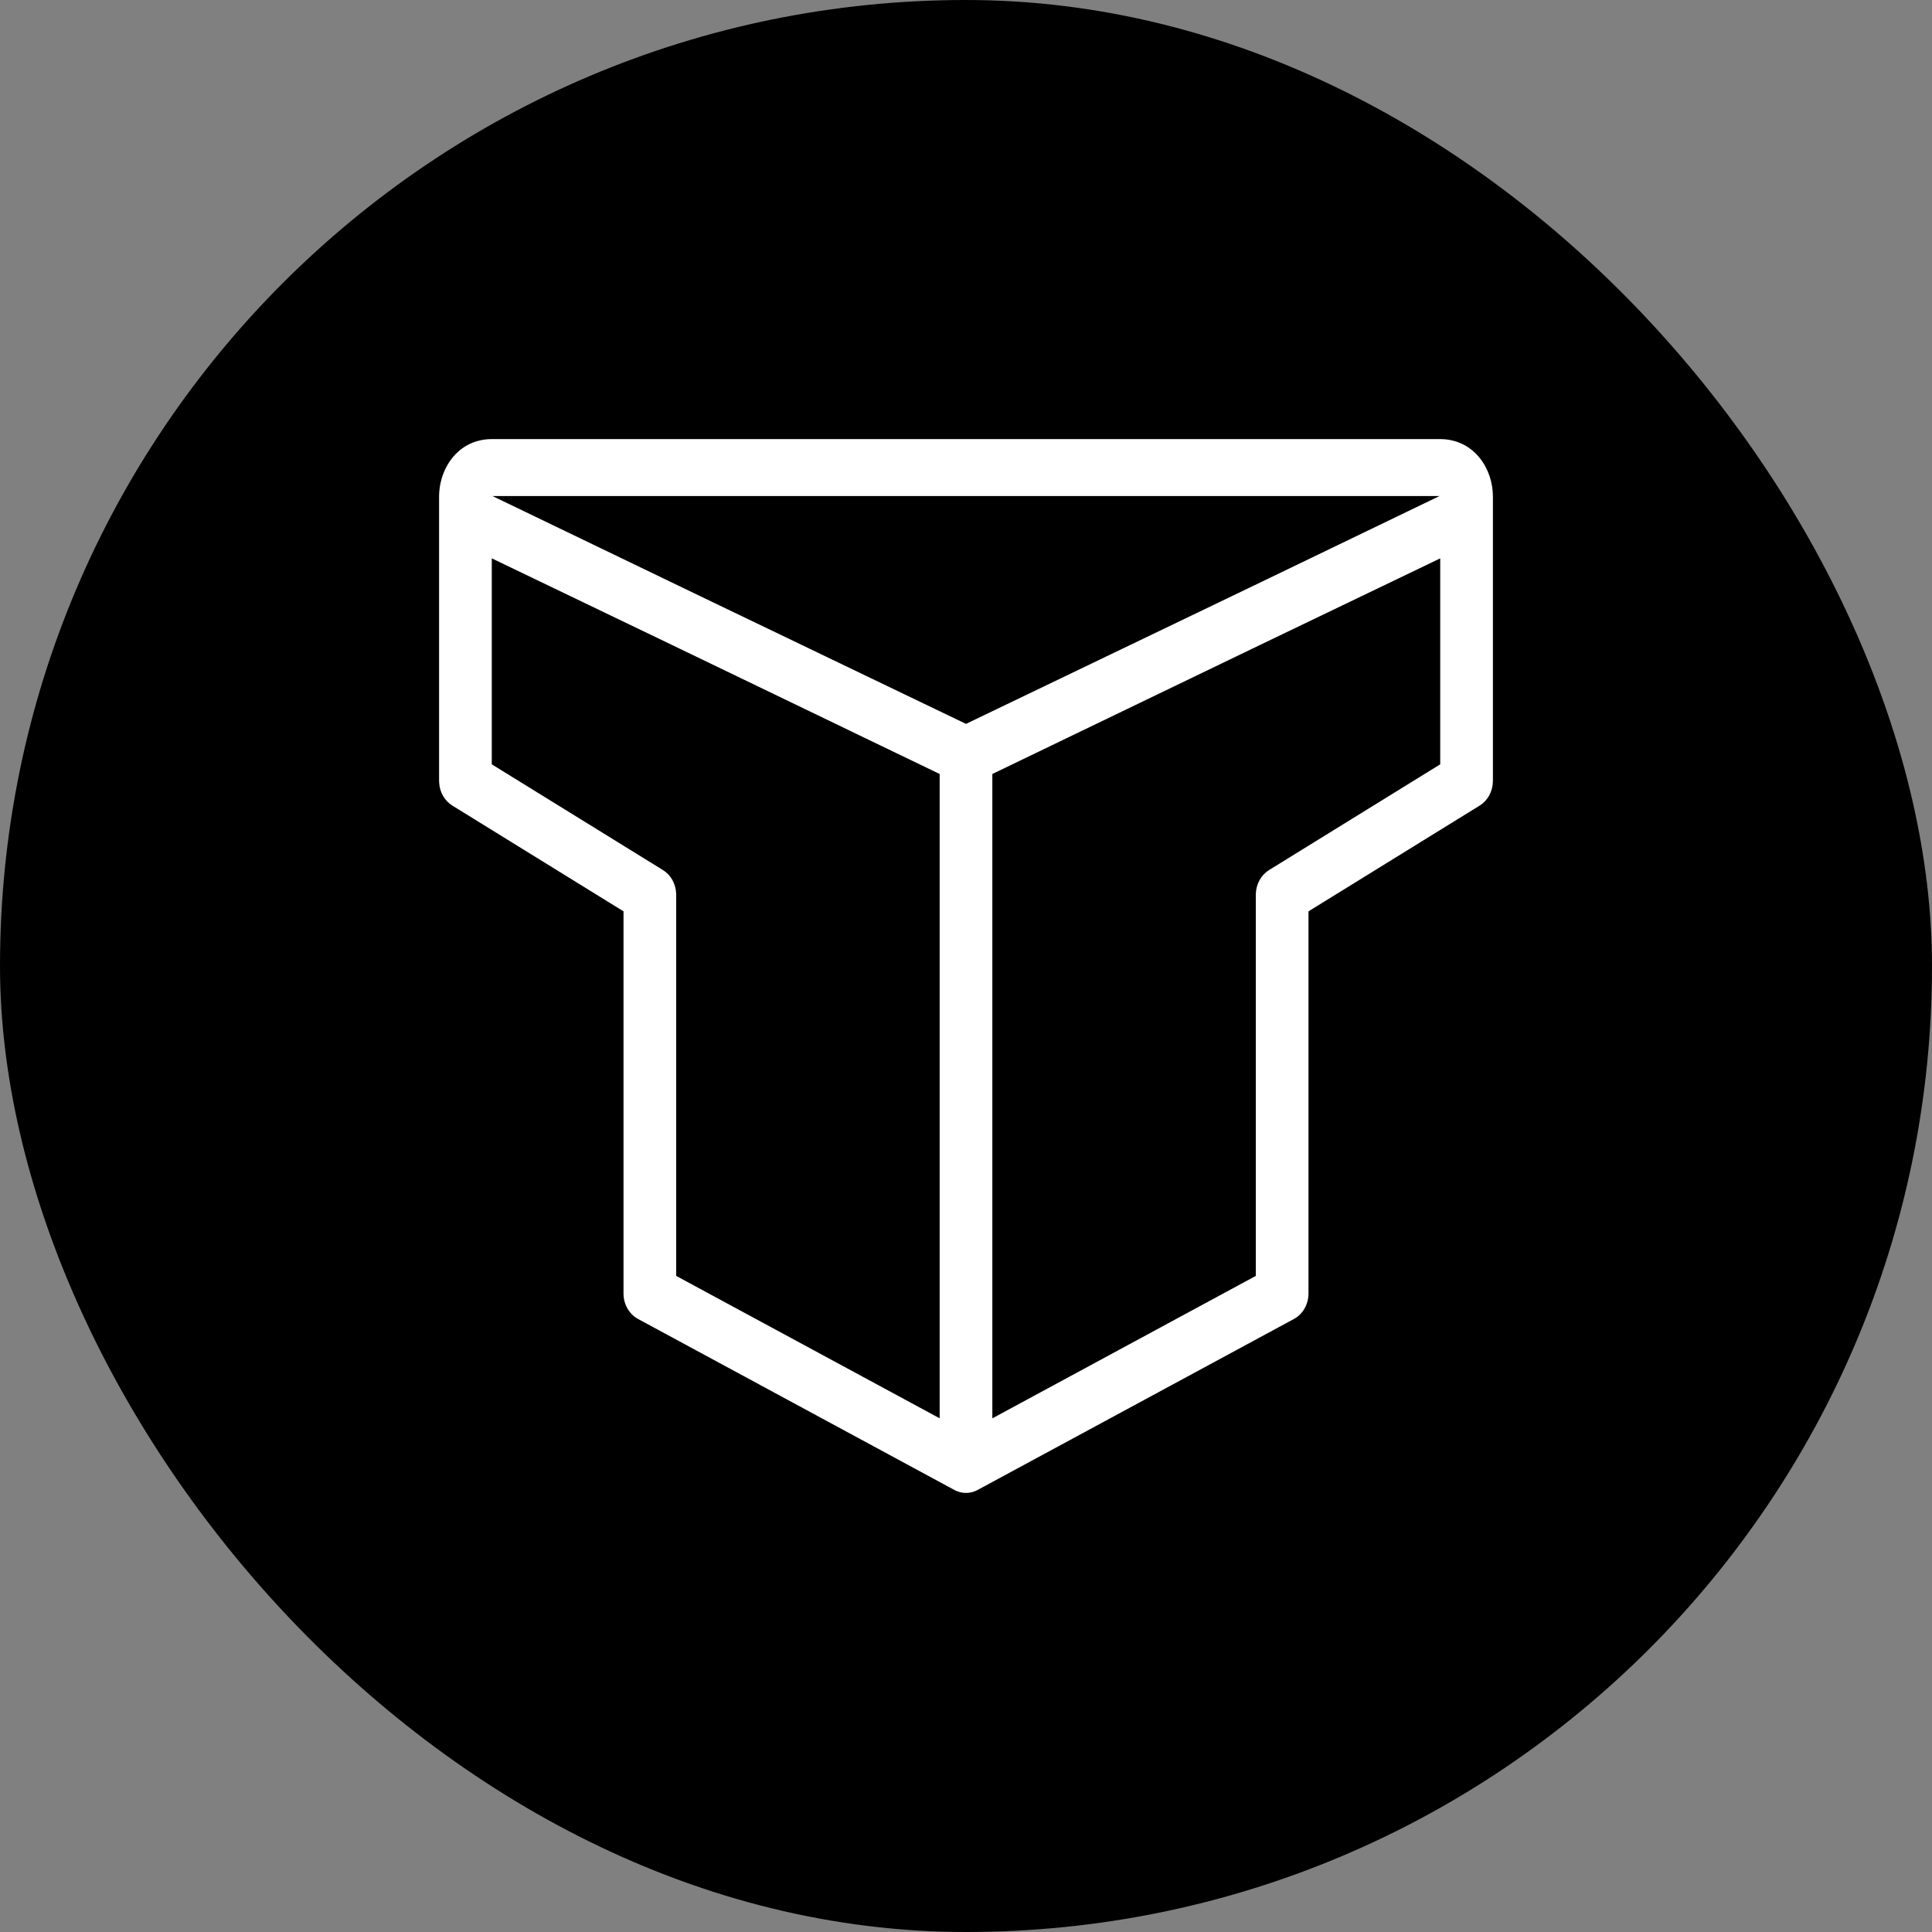
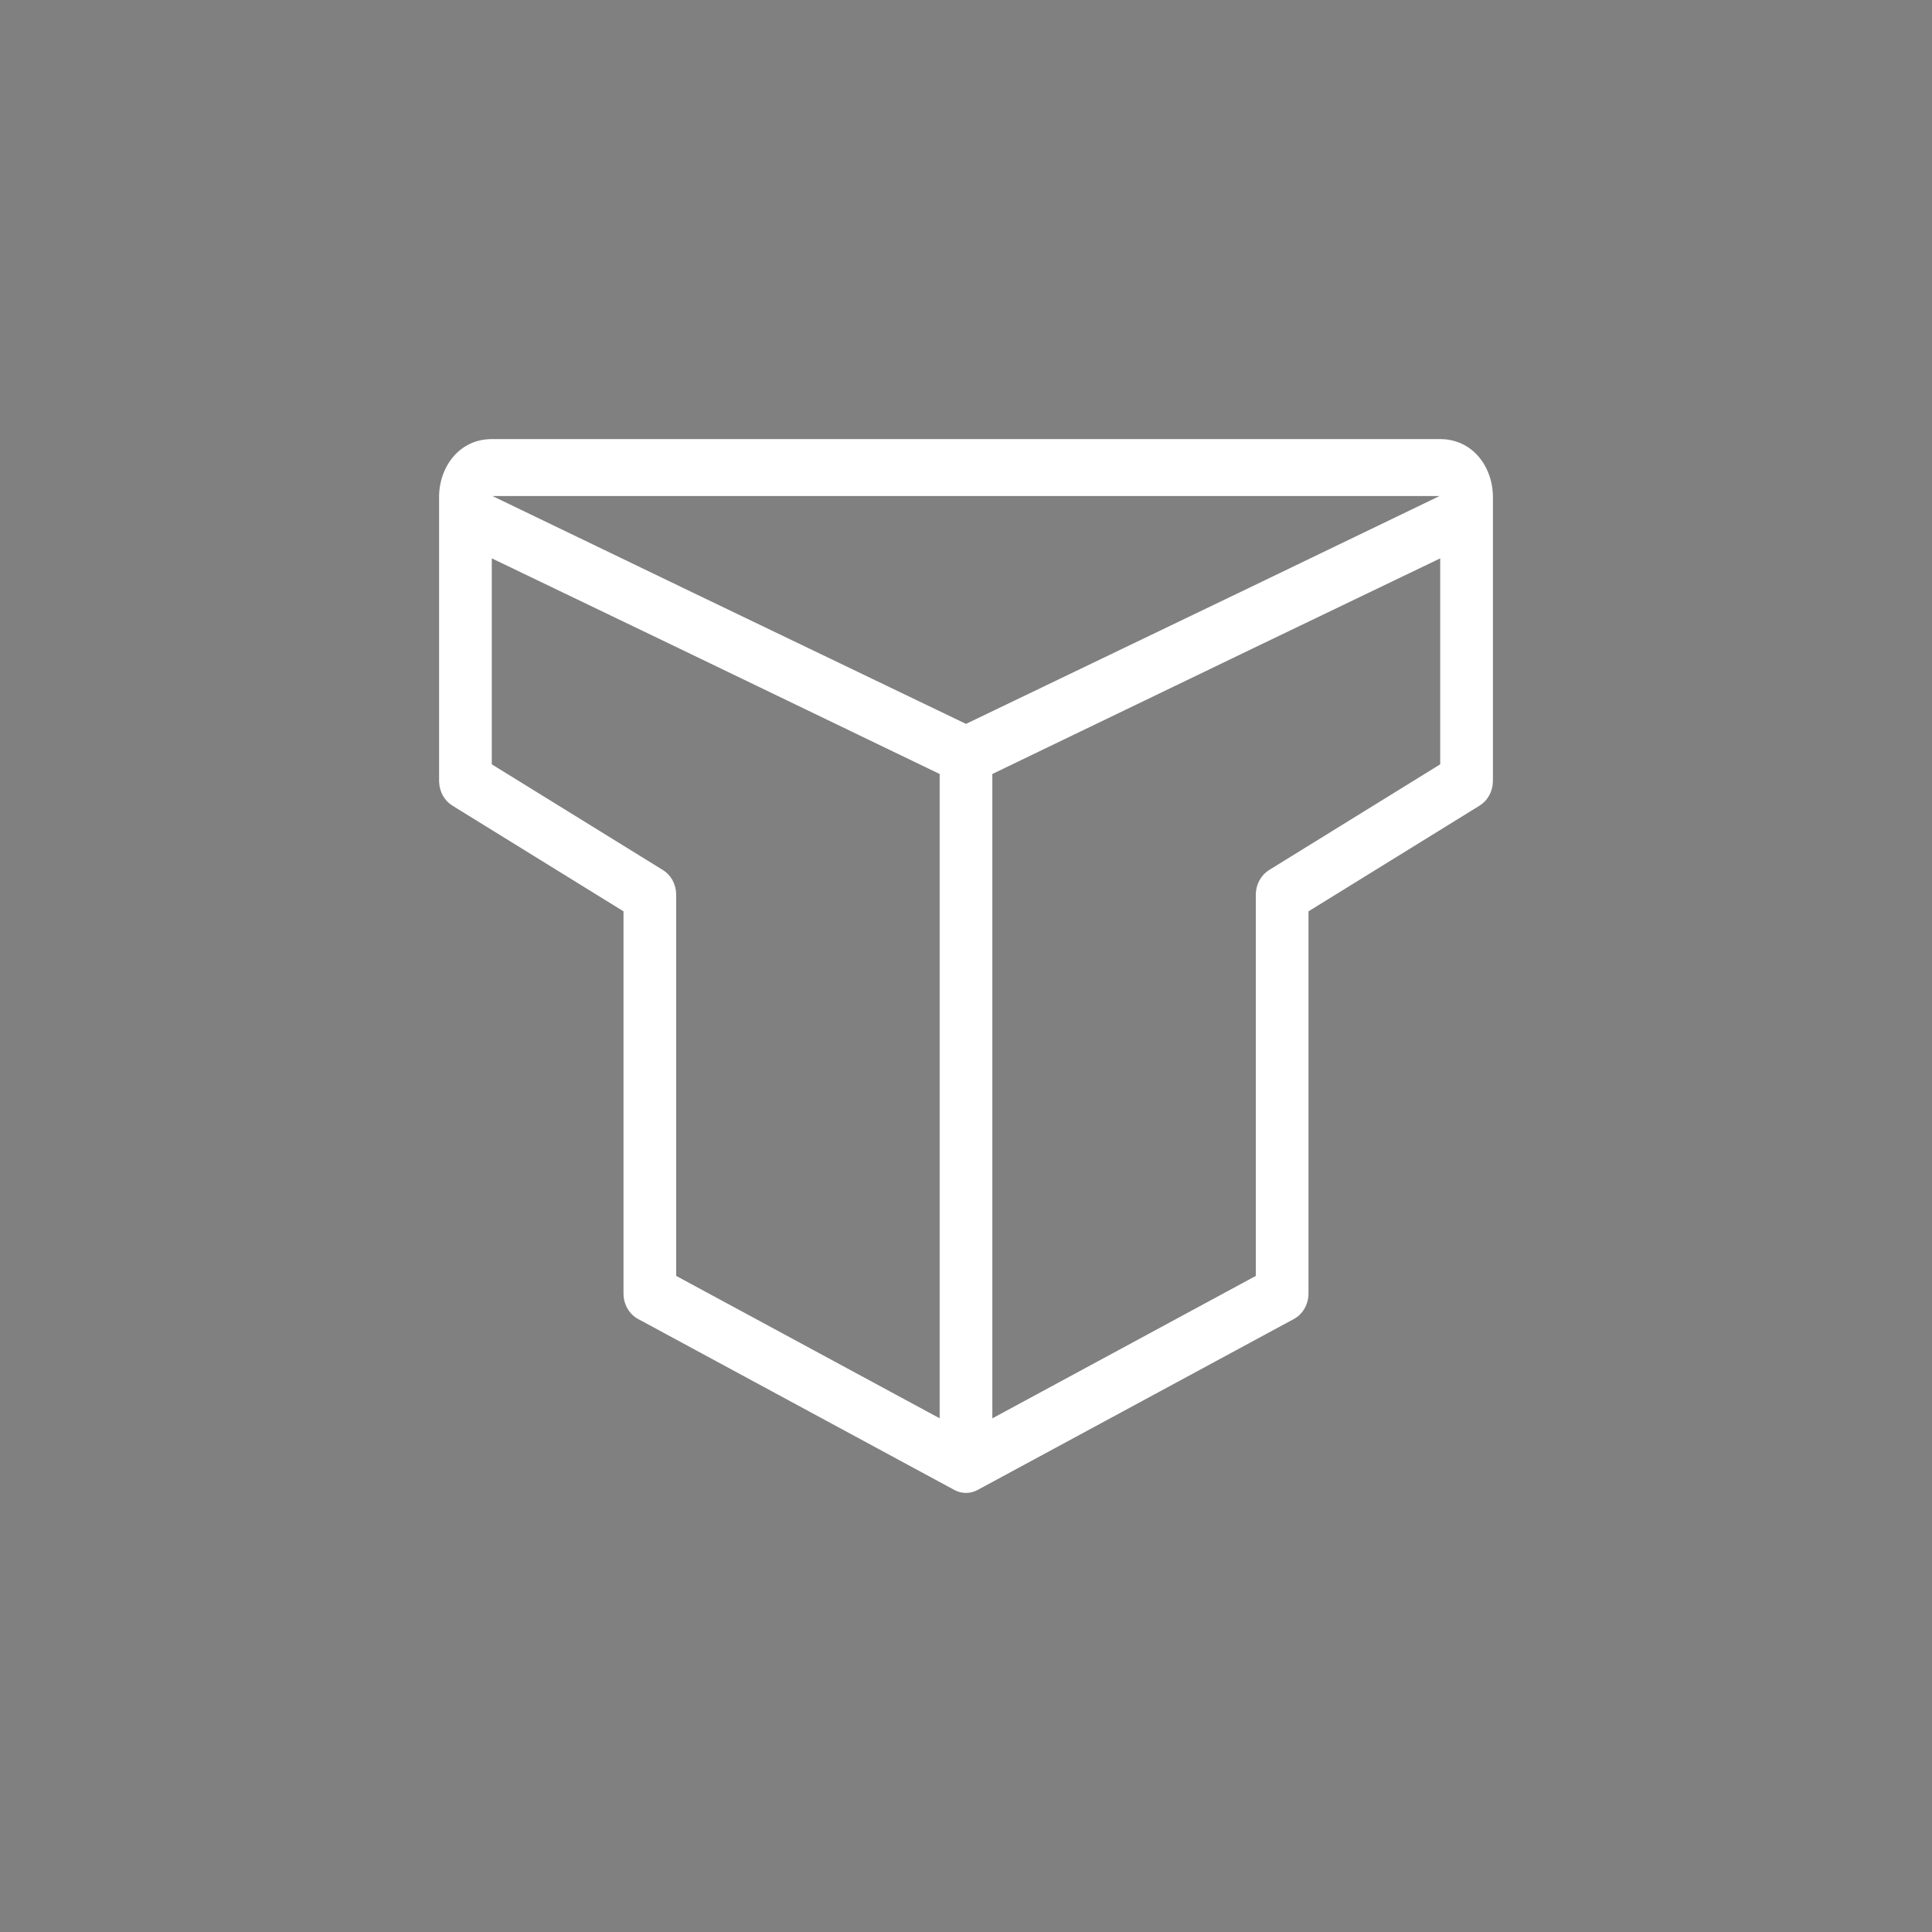
<svg xmlns="http://www.w3.org/2000/svg" width="44" height="44" viewBox="0 0 44 44" fill="none">
  <rect x="0" y="0" width="44" height="44" fill="#808080" stroke="none" />
-   <rect width="44" height="44" rx="22" fill="black" />
  <path d="M34 11.711C34 11.241 33.553 10.927 33.156 11.118L21.756 16.614C21.539 16.718 21.4 16.95 21.4 17.206V33.35C21.4 33.833 21.869 34.146 22.268 33.931L29.468 30.039C29.672 29.929 29.8 29.704 29.8 29.459V20.755L33.698 18.347C33.877 18.236 33.99 18.035 33.999 17.814L34 17.784V11.711ZM32.8 12.71V17.407L28.902 19.815C28.724 19.926 28.61 20.127 28.601 20.348L28.6 20.378V29.058L22.6 32.302V17.627L32.8 12.71ZM11.201 10C10.353 10 9.899 10.82 10.019 11.547C10.007 11.598 10 11.653 10 11.711V17.784L10.001 17.814C10.01 18.035 10.123 18.236 10.302 18.347L14.2 20.755V29.459C14.2 29.704 14.328 29.929 14.532 30.039L21.732 33.931C22.131 34.146 22.6 33.833 22.6 33.35V17.618L33.286 12.483C34.458 11.919 34.102 10.038 32.837 10.001L32.799 10H11.201ZM11.2 12.716L15.303 14.688L21.4 17.627V32.301L15.4 29.058V20.378L15.399 20.348C15.39 20.127 15.277 19.925 15.098 19.815L11.2 17.407V12.716ZM11.216 11.297H32.799L22 16.486L15.803 13.508L11.216 11.297ZM10.24 11.297H10V11.816H10.24V11.297ZM34 11.297H33.76V11.816H34V11.297Z" fill="white" />
</svg>